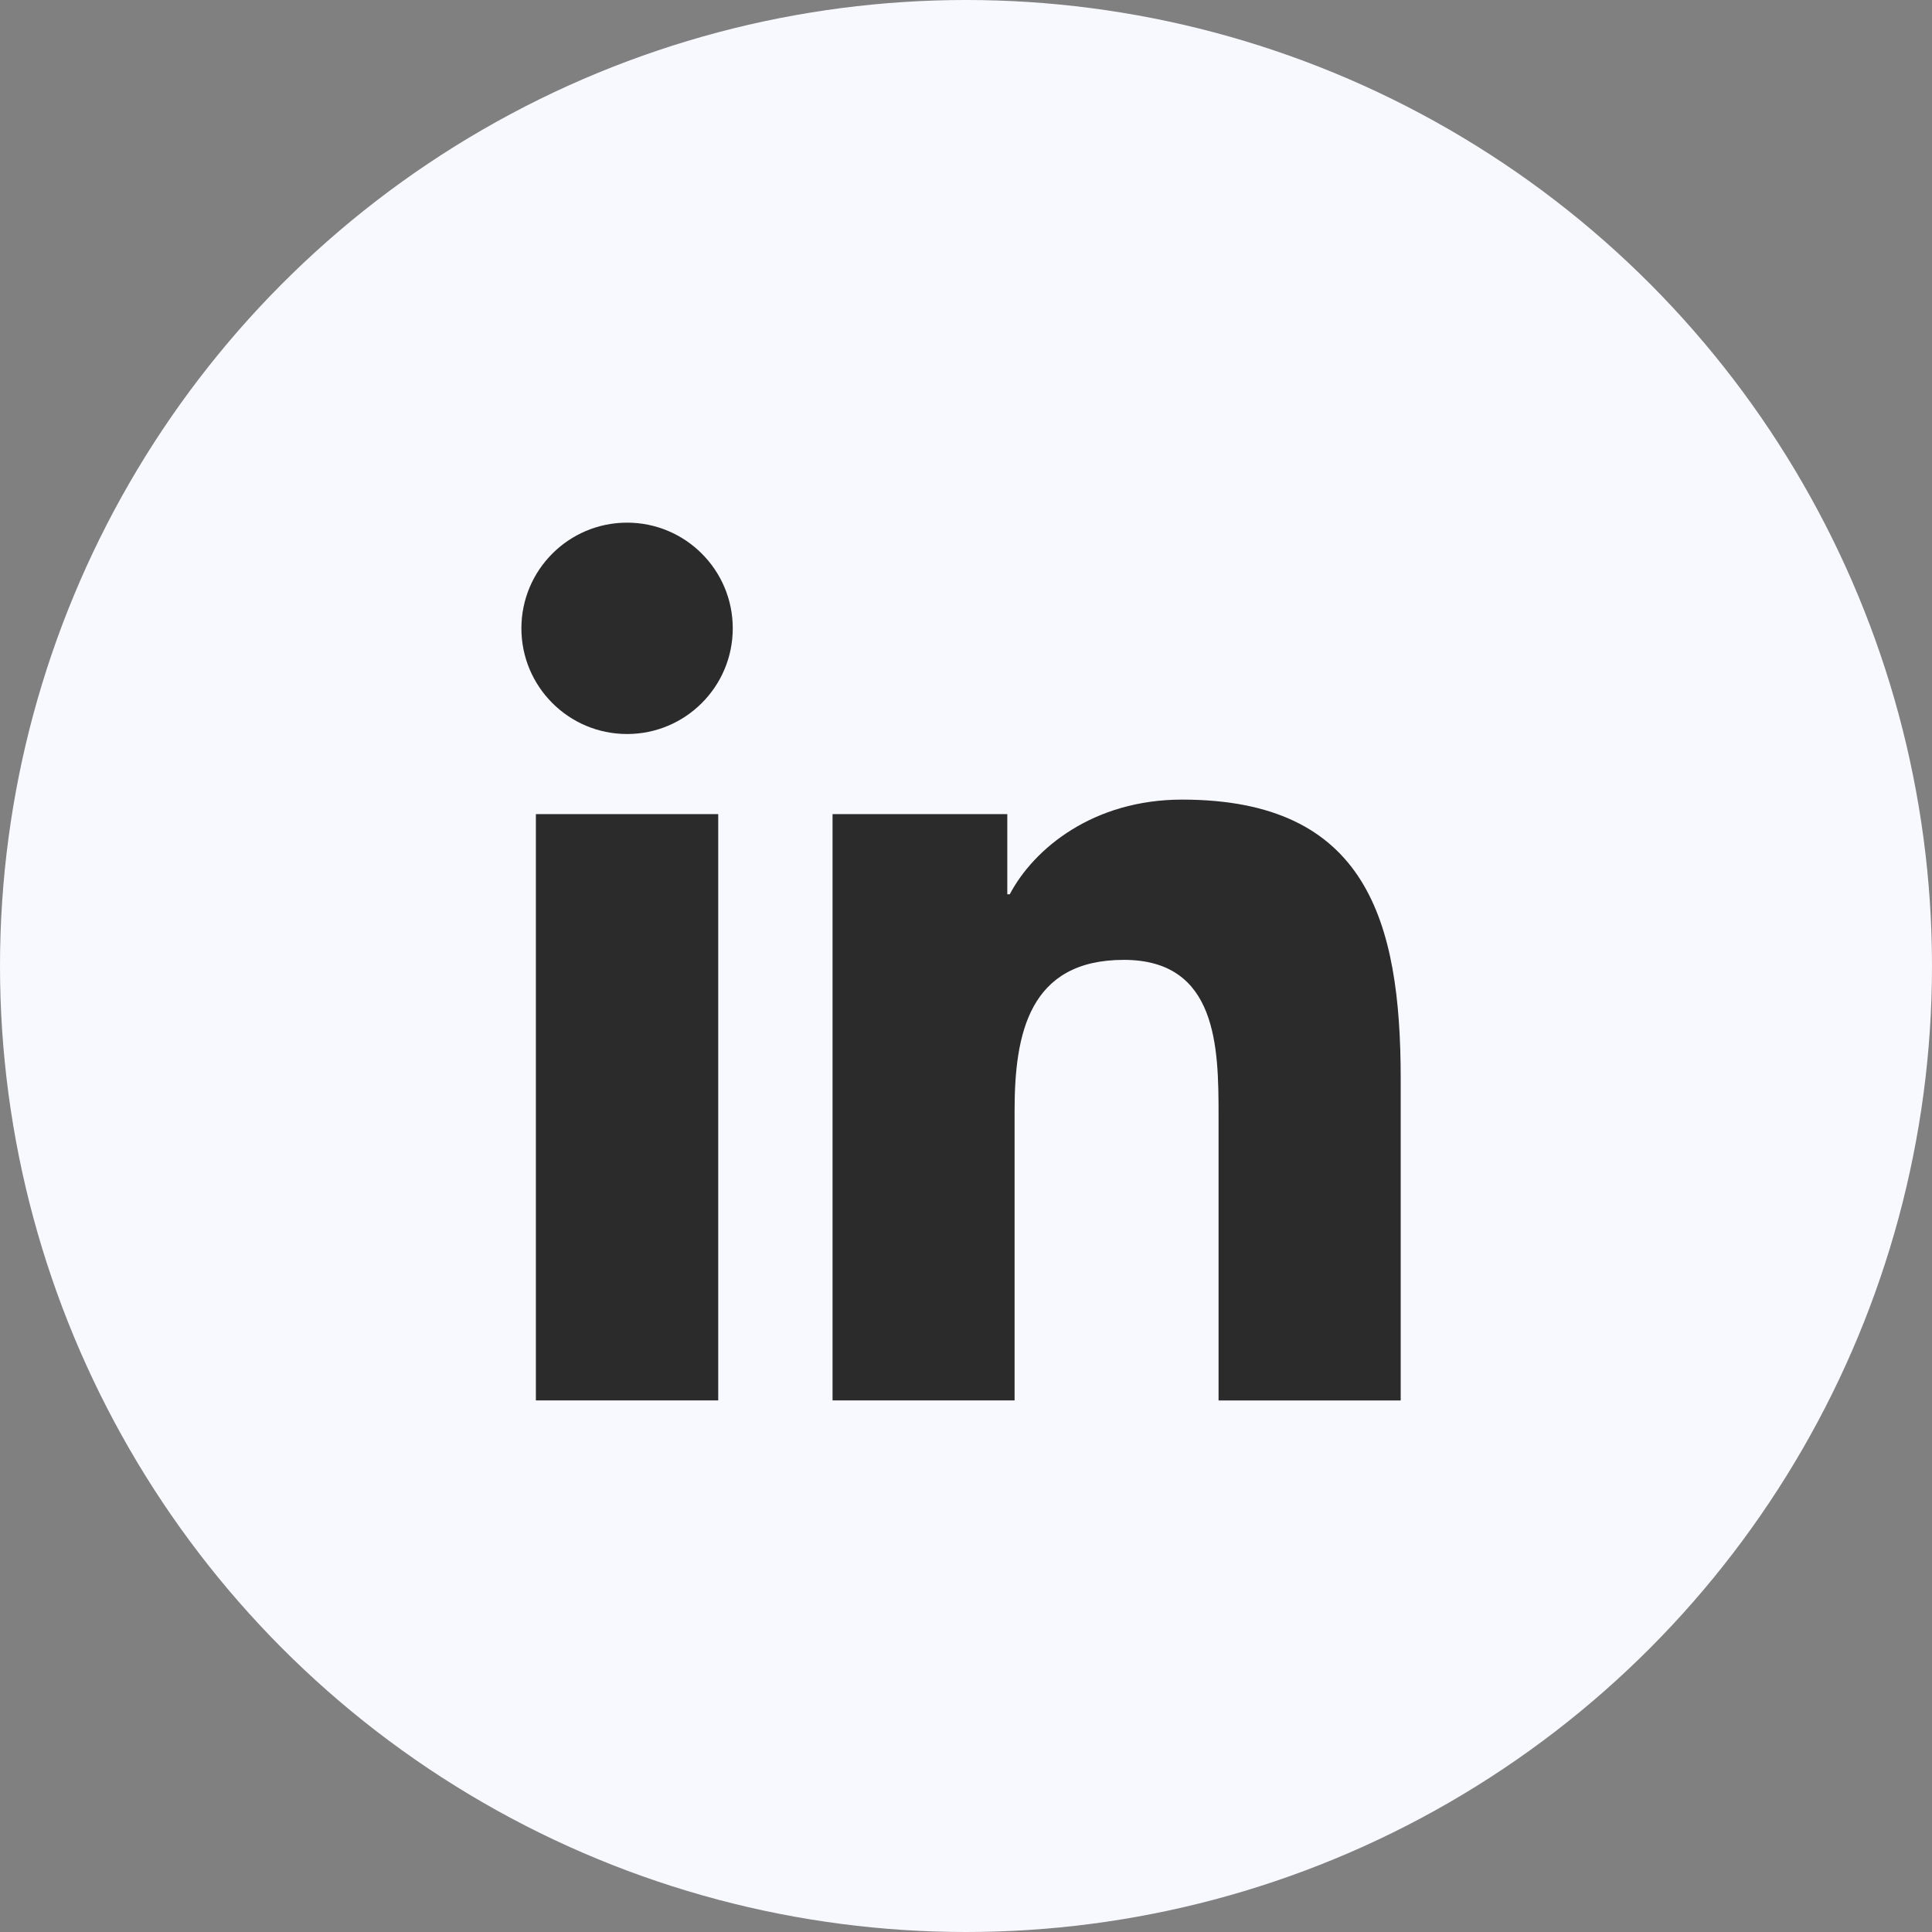
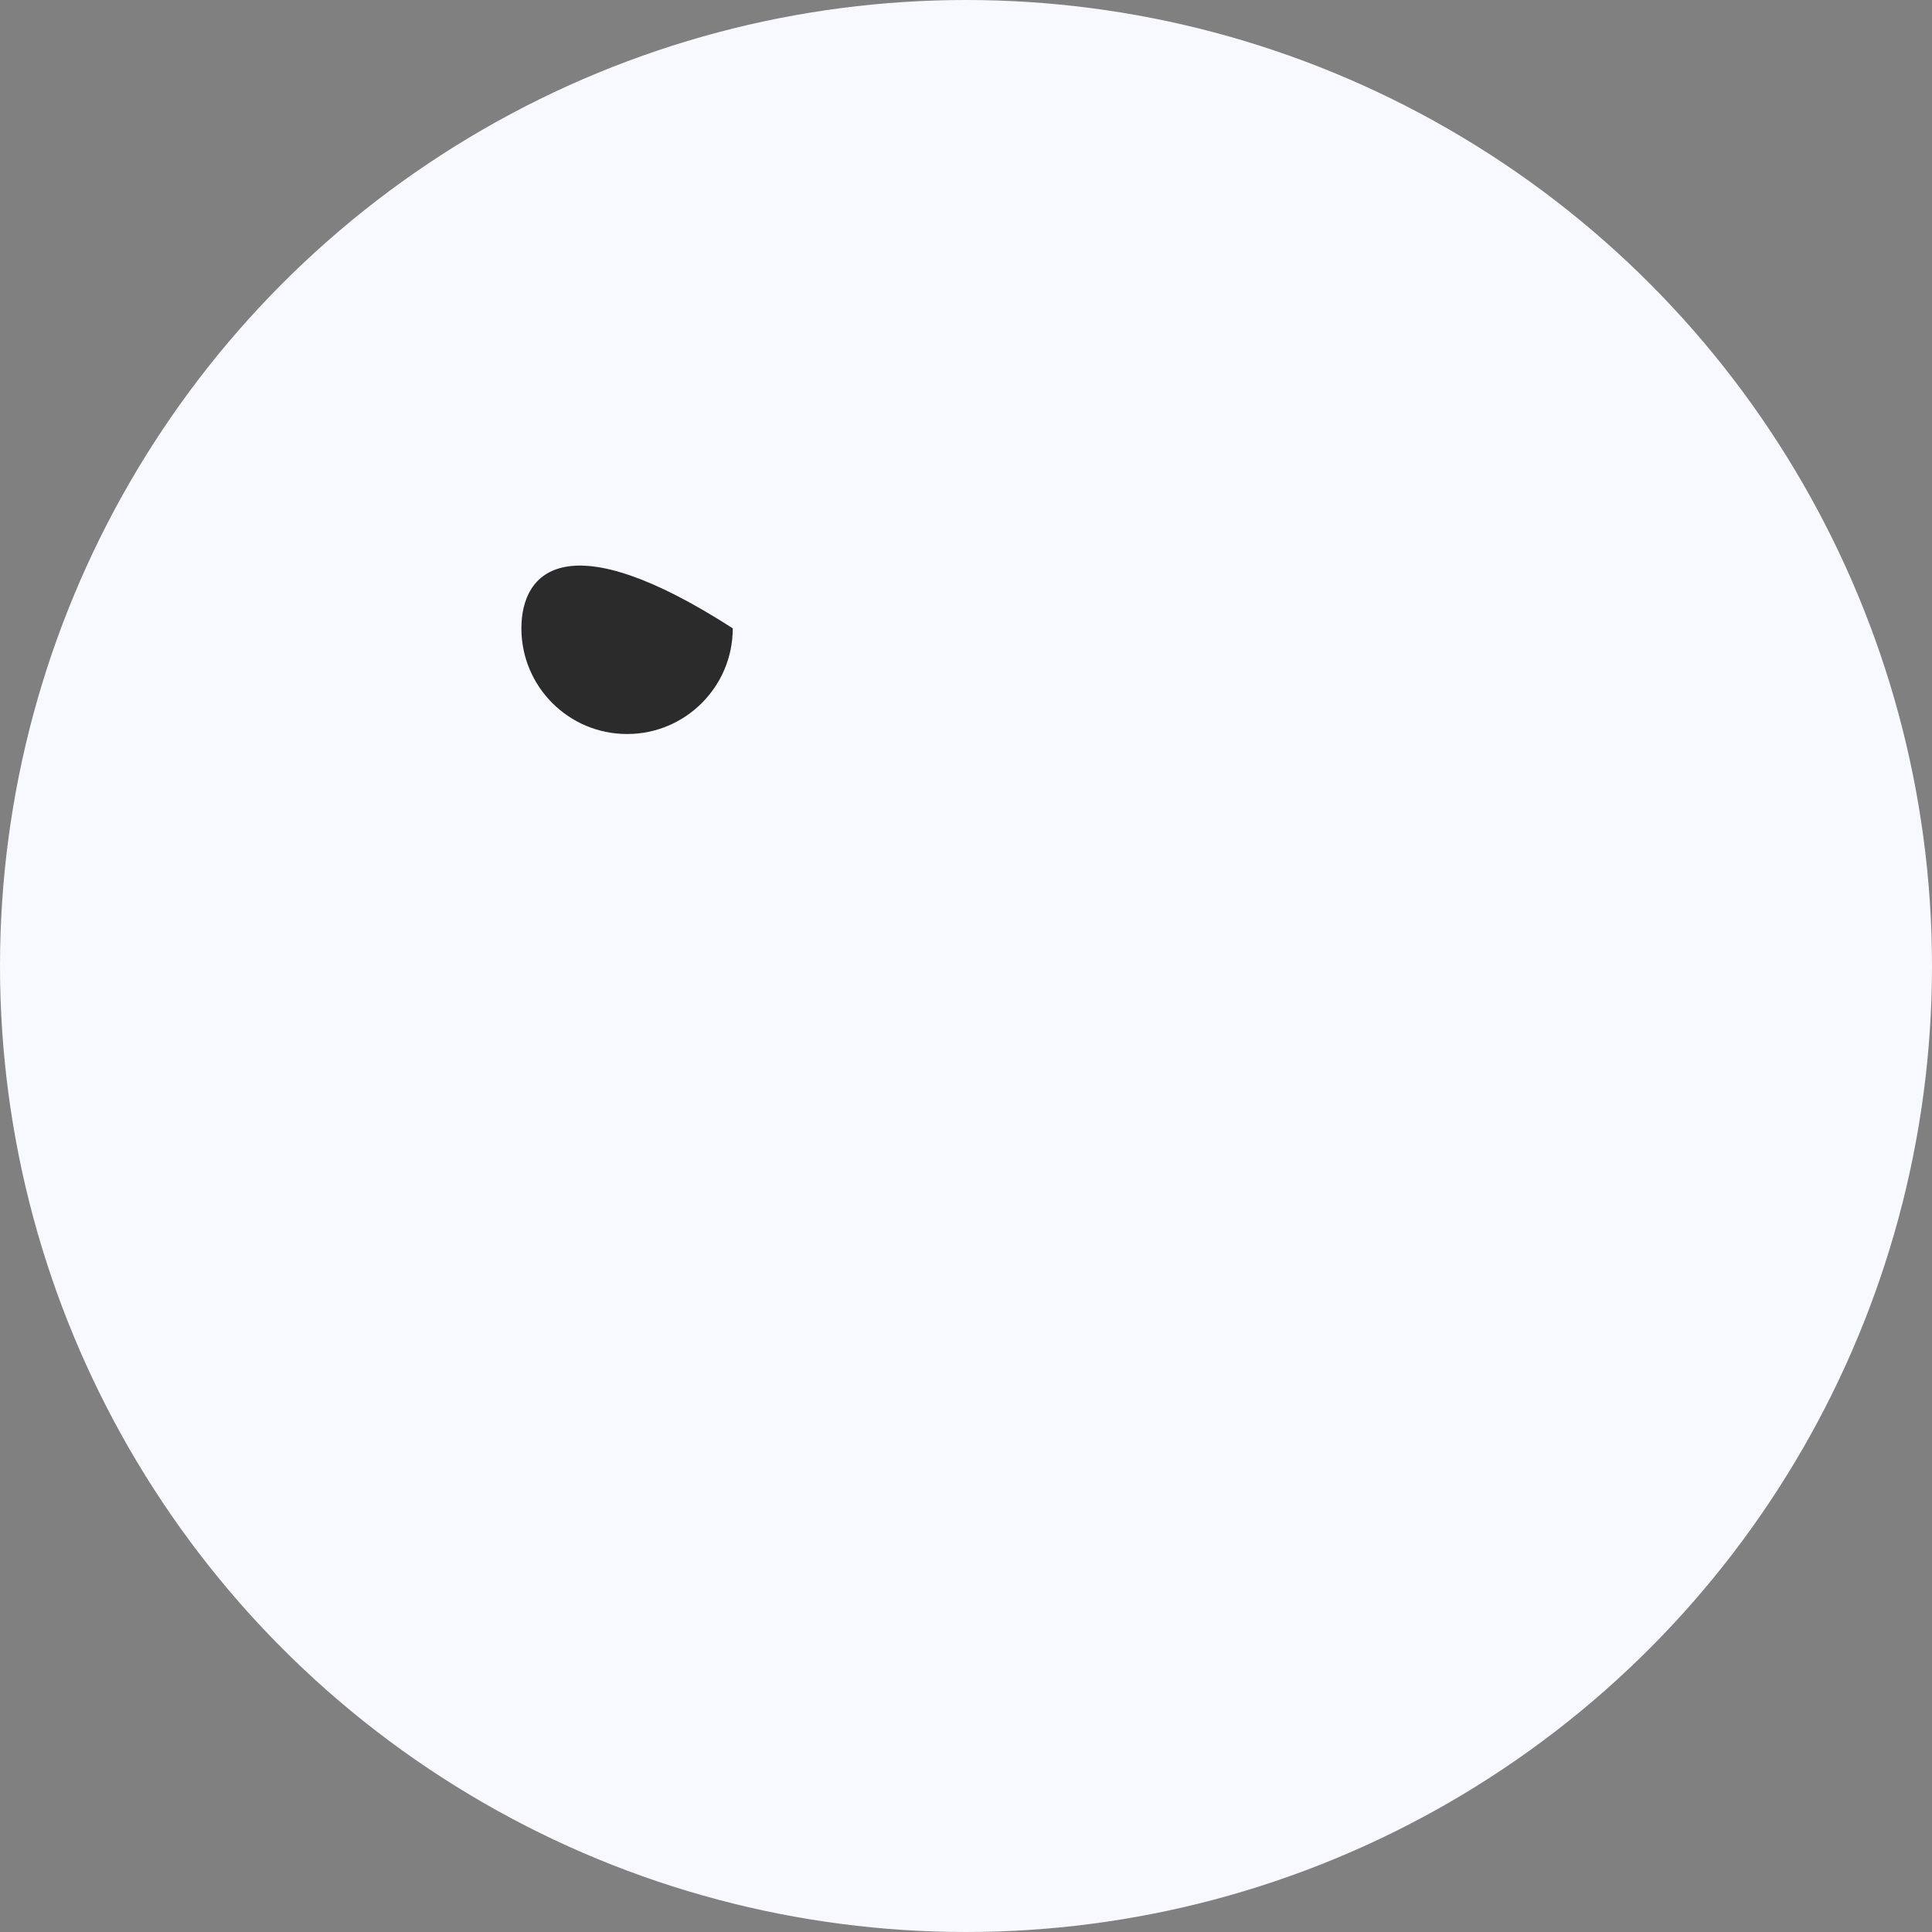
<svg xmlns="http://www.w3.org/2000/svg" width="40" height="40" viewBox="0 0 40 40" fill="none">
  <rect x="0" y="0" width="40" height="40" fill="#808080" stroke="none" />
  <circle cx="20" cy="20" r="20" fill="#F8F8FF" />
-   <path d="M12.983 15.197C14.191 15.197 15.171 14.217 15.171 13.009C15.171 11.801 14.191 10.821 12.983 10.821C11.774 10.821 10.795 11.801 10.795 13.009C10.795 14.217 11.774 15.197 12.983 15.197Z" fill="#2B2B2B" />
-   <path d="M17.237 16.855V28.994H21.006V22.991C21.006 21.407 21.304 19.873 23.268 19.873C25.205 19.873 25.229 21.684 25.229 23.091V28.995H29V22.338C29 19.068 28.296 16.555 24.474 16.555C22.639 16.555 21.409 17.562 20.906 18.515H20.855V16.855H17.237ZM11.095 16.855H14.87V28.994H11.095V16.855Z" fill="#2B2B2B" />
+   <path d="M12.983 15.197C14.191 15.197 15.171 14.217 15.171 13.009C11.774 10.821 10.795 11.801 10.795 13.009C10.795 14.217 11.774 15.197 12.983 15.197Z" fill="#2B2B2B" />
</svg>